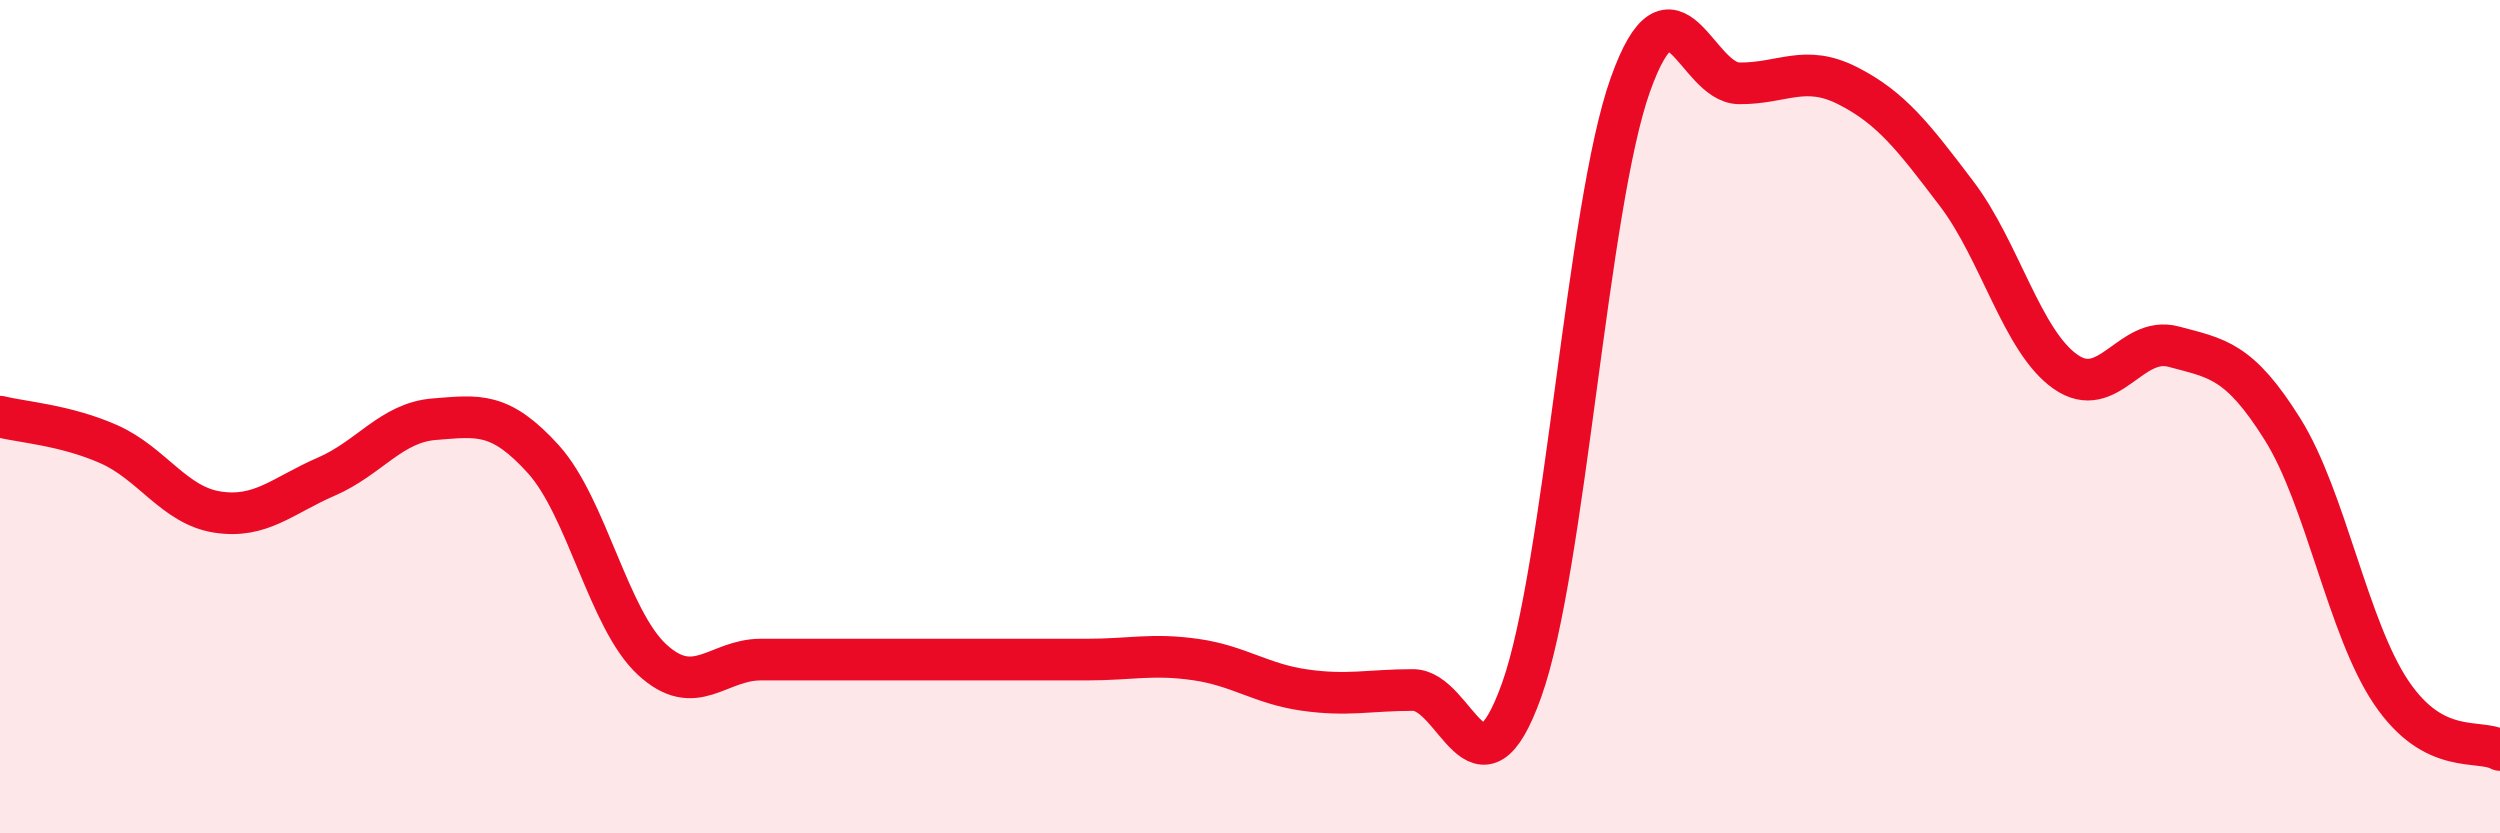
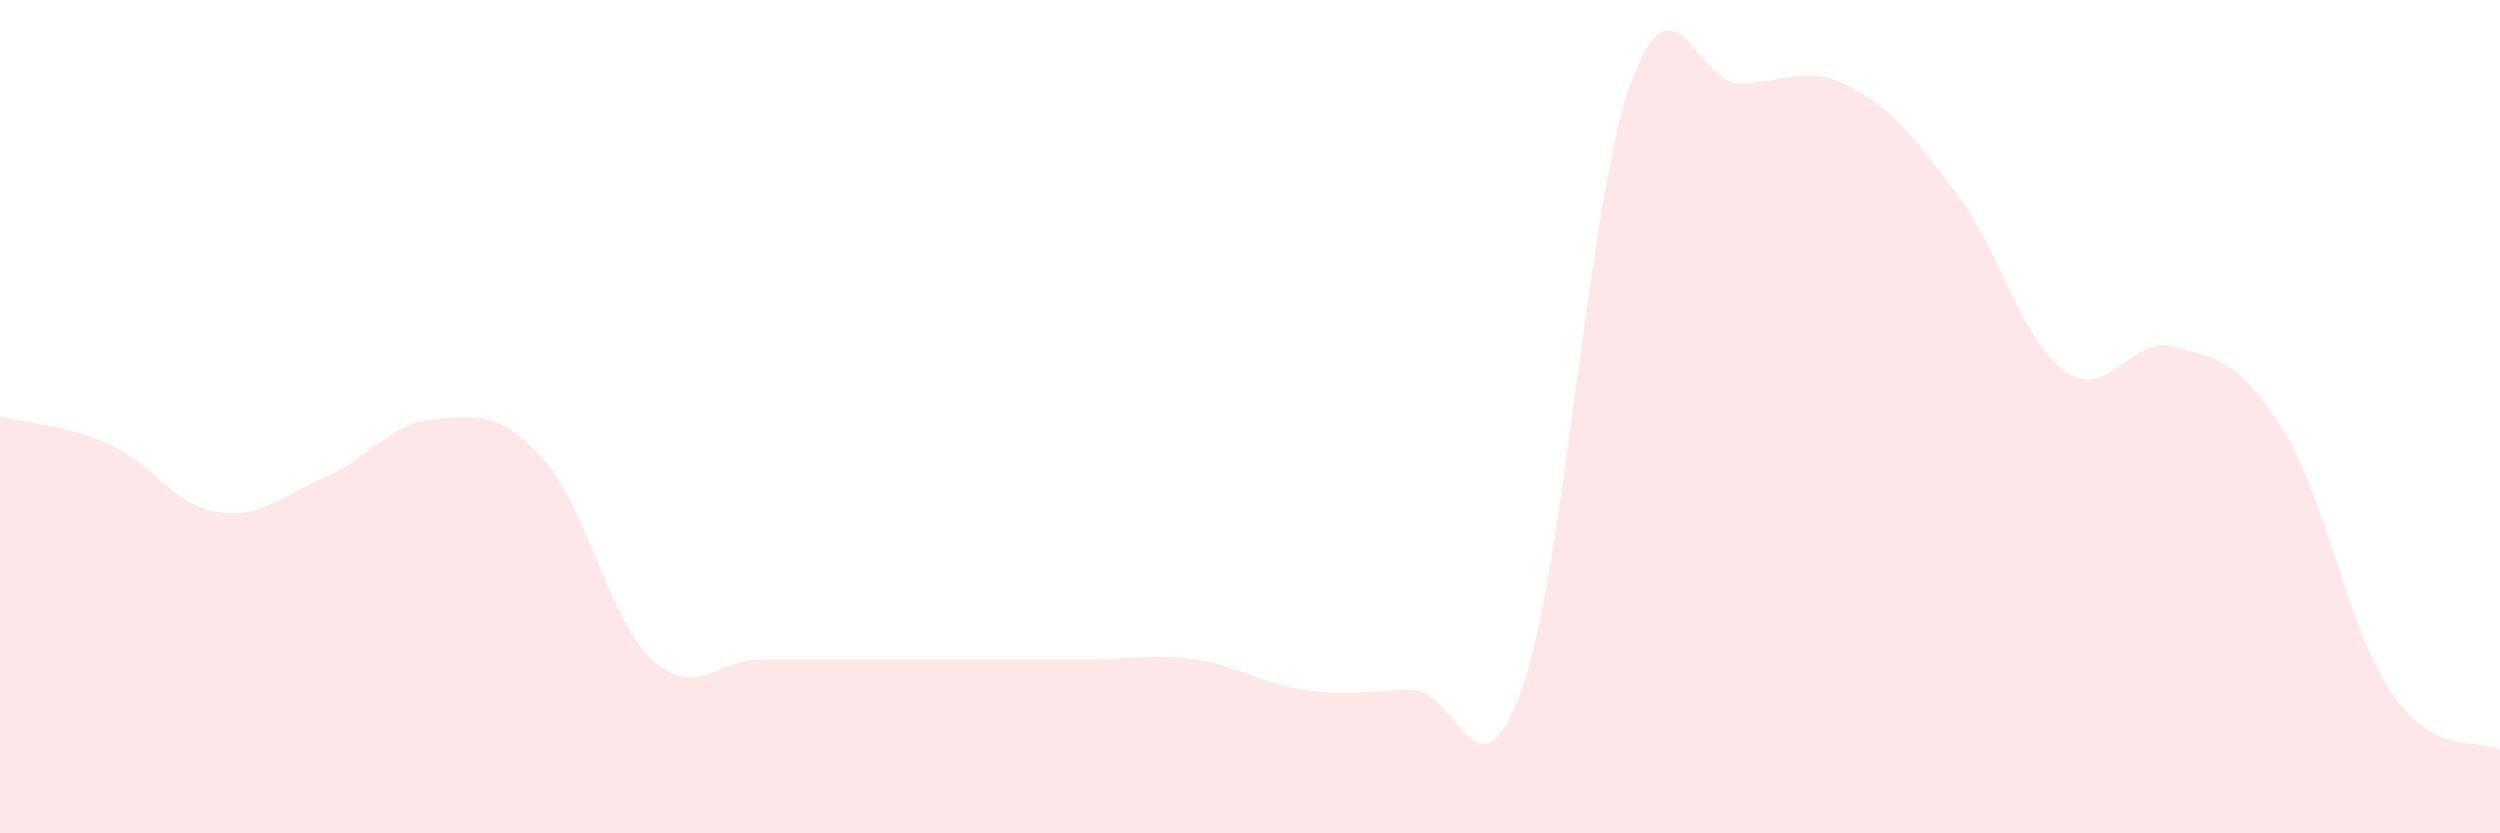
<svg xmlns="http://www.w3.org/2000/svg" width="60" height="20" viewBox="0 0 60 20">
  <path d="M 0,10 C 0.52,10.13 1.57,10.2 2.61,10.66 C 3.65,11.12 4.18,12.13 5.22,12.29 C 6.26,12.45 6.79,11.89 7.83,11.44 C 8.87,10.99 9.39,10.14 10.43,10.06 C 11.47,9.98 12,9.87 13.04,11.02 C 14.08,12.17 14.61,14.87 15.65,15.83 C 16.69,16.79 17.22,15.83 18.26,15.83 C 19.3,15.83 19.83,15.83 20.87,15.83 C 21.91,15.83 22.44,15.83 23.48,15.83 C 24.52,15.83 25.05,15.83 26.09,15.83 C 27.13,15.83 27.66,15.68 28.7,15.83 C 29.74,15.98 30.26,16.41 31.3,16.56 C 32.34,16.71 32.87,16.56 33.91,16.56 C 34.95,16.56 35.48,19.47 36.52,16.56 C 37.56,13.65 38.09,4.94 39.13,2.03 C 40.17,-0.88 40.7,1.99 41.74,2 C 42.78,2.01 43.31,1.53 44.35,2.06 C 45.39,2.59 45.92,3.28 46.96,4.65 C 48,6.02 48.53,8.19 49.57,8.92 C 50.61,9.65 51.13,8.04 52.17,8.32 C 53.21,8.6 53.74,8.64 54.78,10.3 C 55.82,11.96 56.35,15.08 57.39,16.62 C 58.43,18.16 59.48,17.72 60,18L60 20L0 20Z" fill="#EB0A25" opacity="0.1" stroke-linecap="round" stroke-linejoin="round" />
-   <path d="M 0,10 C 0.52,10.13 1.57,10.2 2.61,10.66 C 3.65,11.12 4.18,12.13 5.22,12.29 C 6.26,12.45 6.79,11.89 7.83,11.44 C 8.87,10.99 9.39,10.14 10.43,10.06 C 11.47,9.98 12,9.87 13.04,11.02 C 14.08,12.17 14.61,14.87 15.65,15.83 C 16.69,16.79 17.22,15.83 18.26,15.83 C 19.3,15.83 19.83,15.83 20.87,15.83 C 21.91,15.83 22.44,15.83 23.48,15.83 C 24.52,15.83 25.05,15.83 26.09,15.83 C 27.13,15.83 27.66,15.68 28.7,15.83 C 29.74,15.98 30.26,16.41 31.3,16.56 C 32.34,16.71 32.87,16.56 33.91,16.56 C 34.95,16.56 35.48,19.47 36.52,16.56 C 37.56,13.65 38.09,4.94 39.13,2.03 C 40.17,-0.88 40.7,1.99 41.74,2 C 42.78,2.01 43.31,1.53 44.35,2.06 C 45.39,2.59 45.92,3.28 46.96,4.65 C 48,6.02 48.53,8.19 49.57,8.92 C 50.61,9.65 51.13,8.04 52.17,8.32 C 53.21,8.6 53.74,8.64 54.78,10.3 C 55.82,11.96 56.35,15.08 57.39,16.62 C 58.43,18.16 59.48,17.72 60,18" stroke="#EB0A25" stroke-width="1" fill="none" stroke-linecap="round" stroke-linejoin="round" />
</svg>